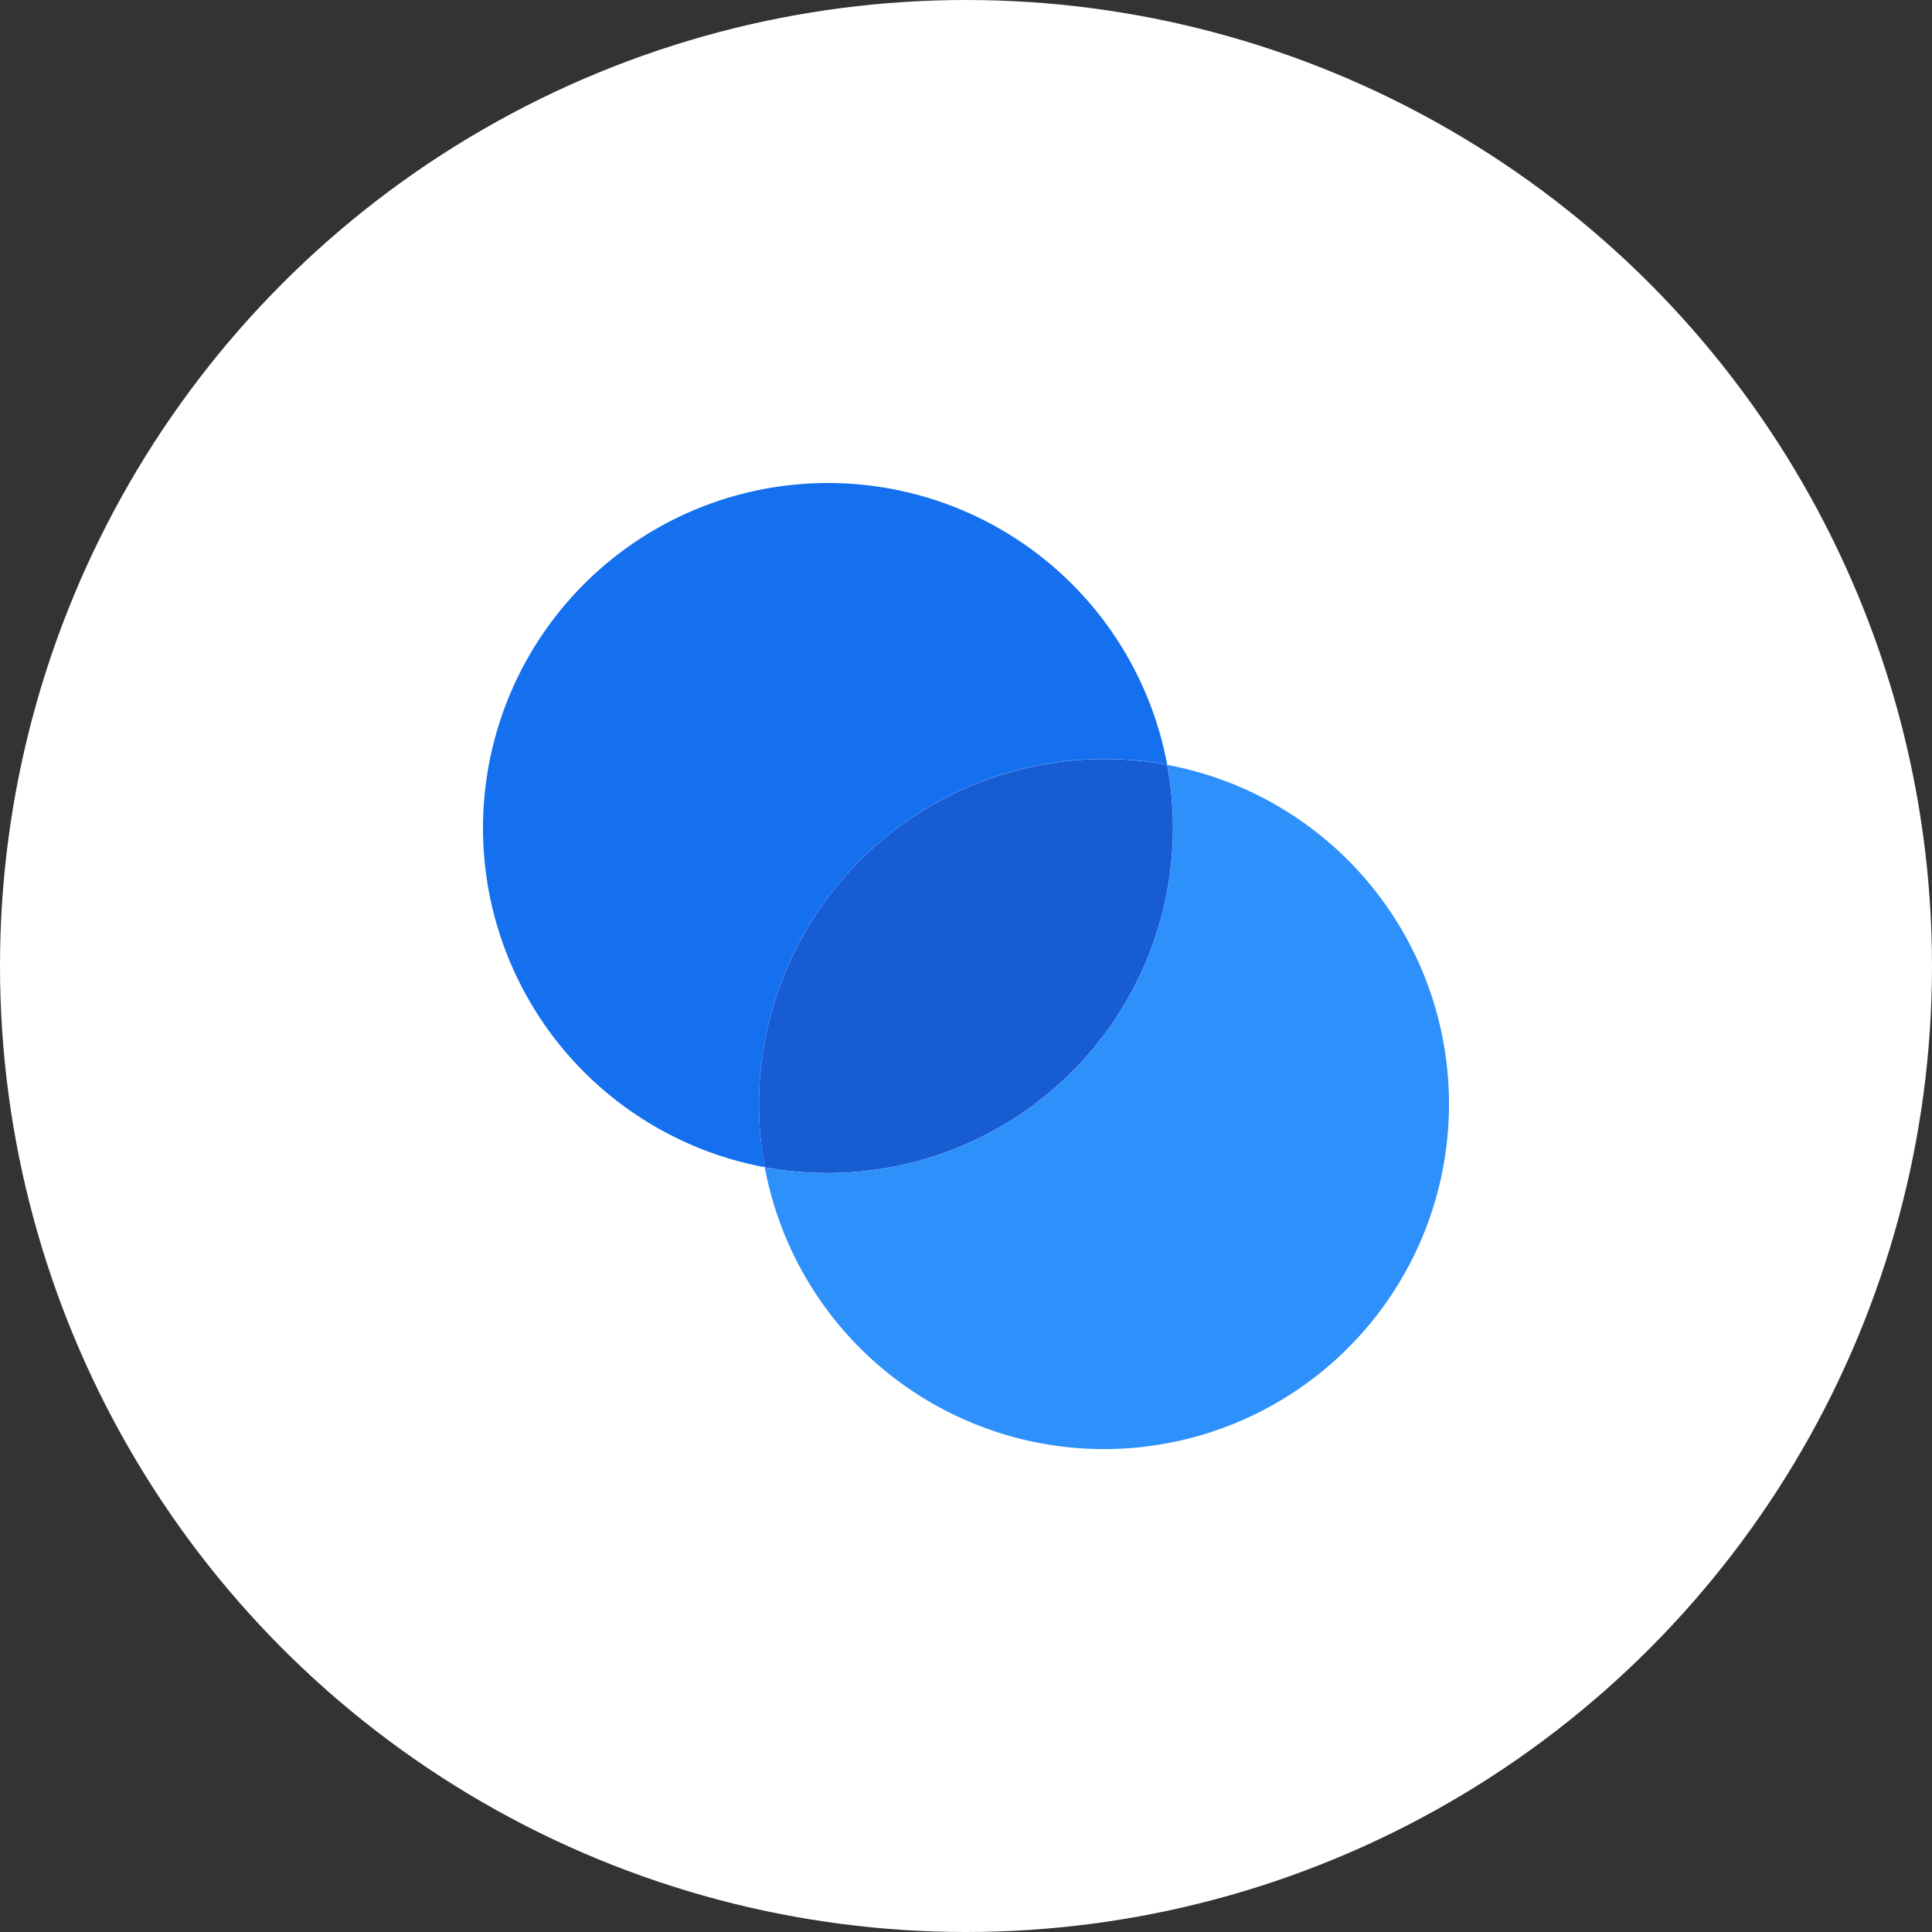
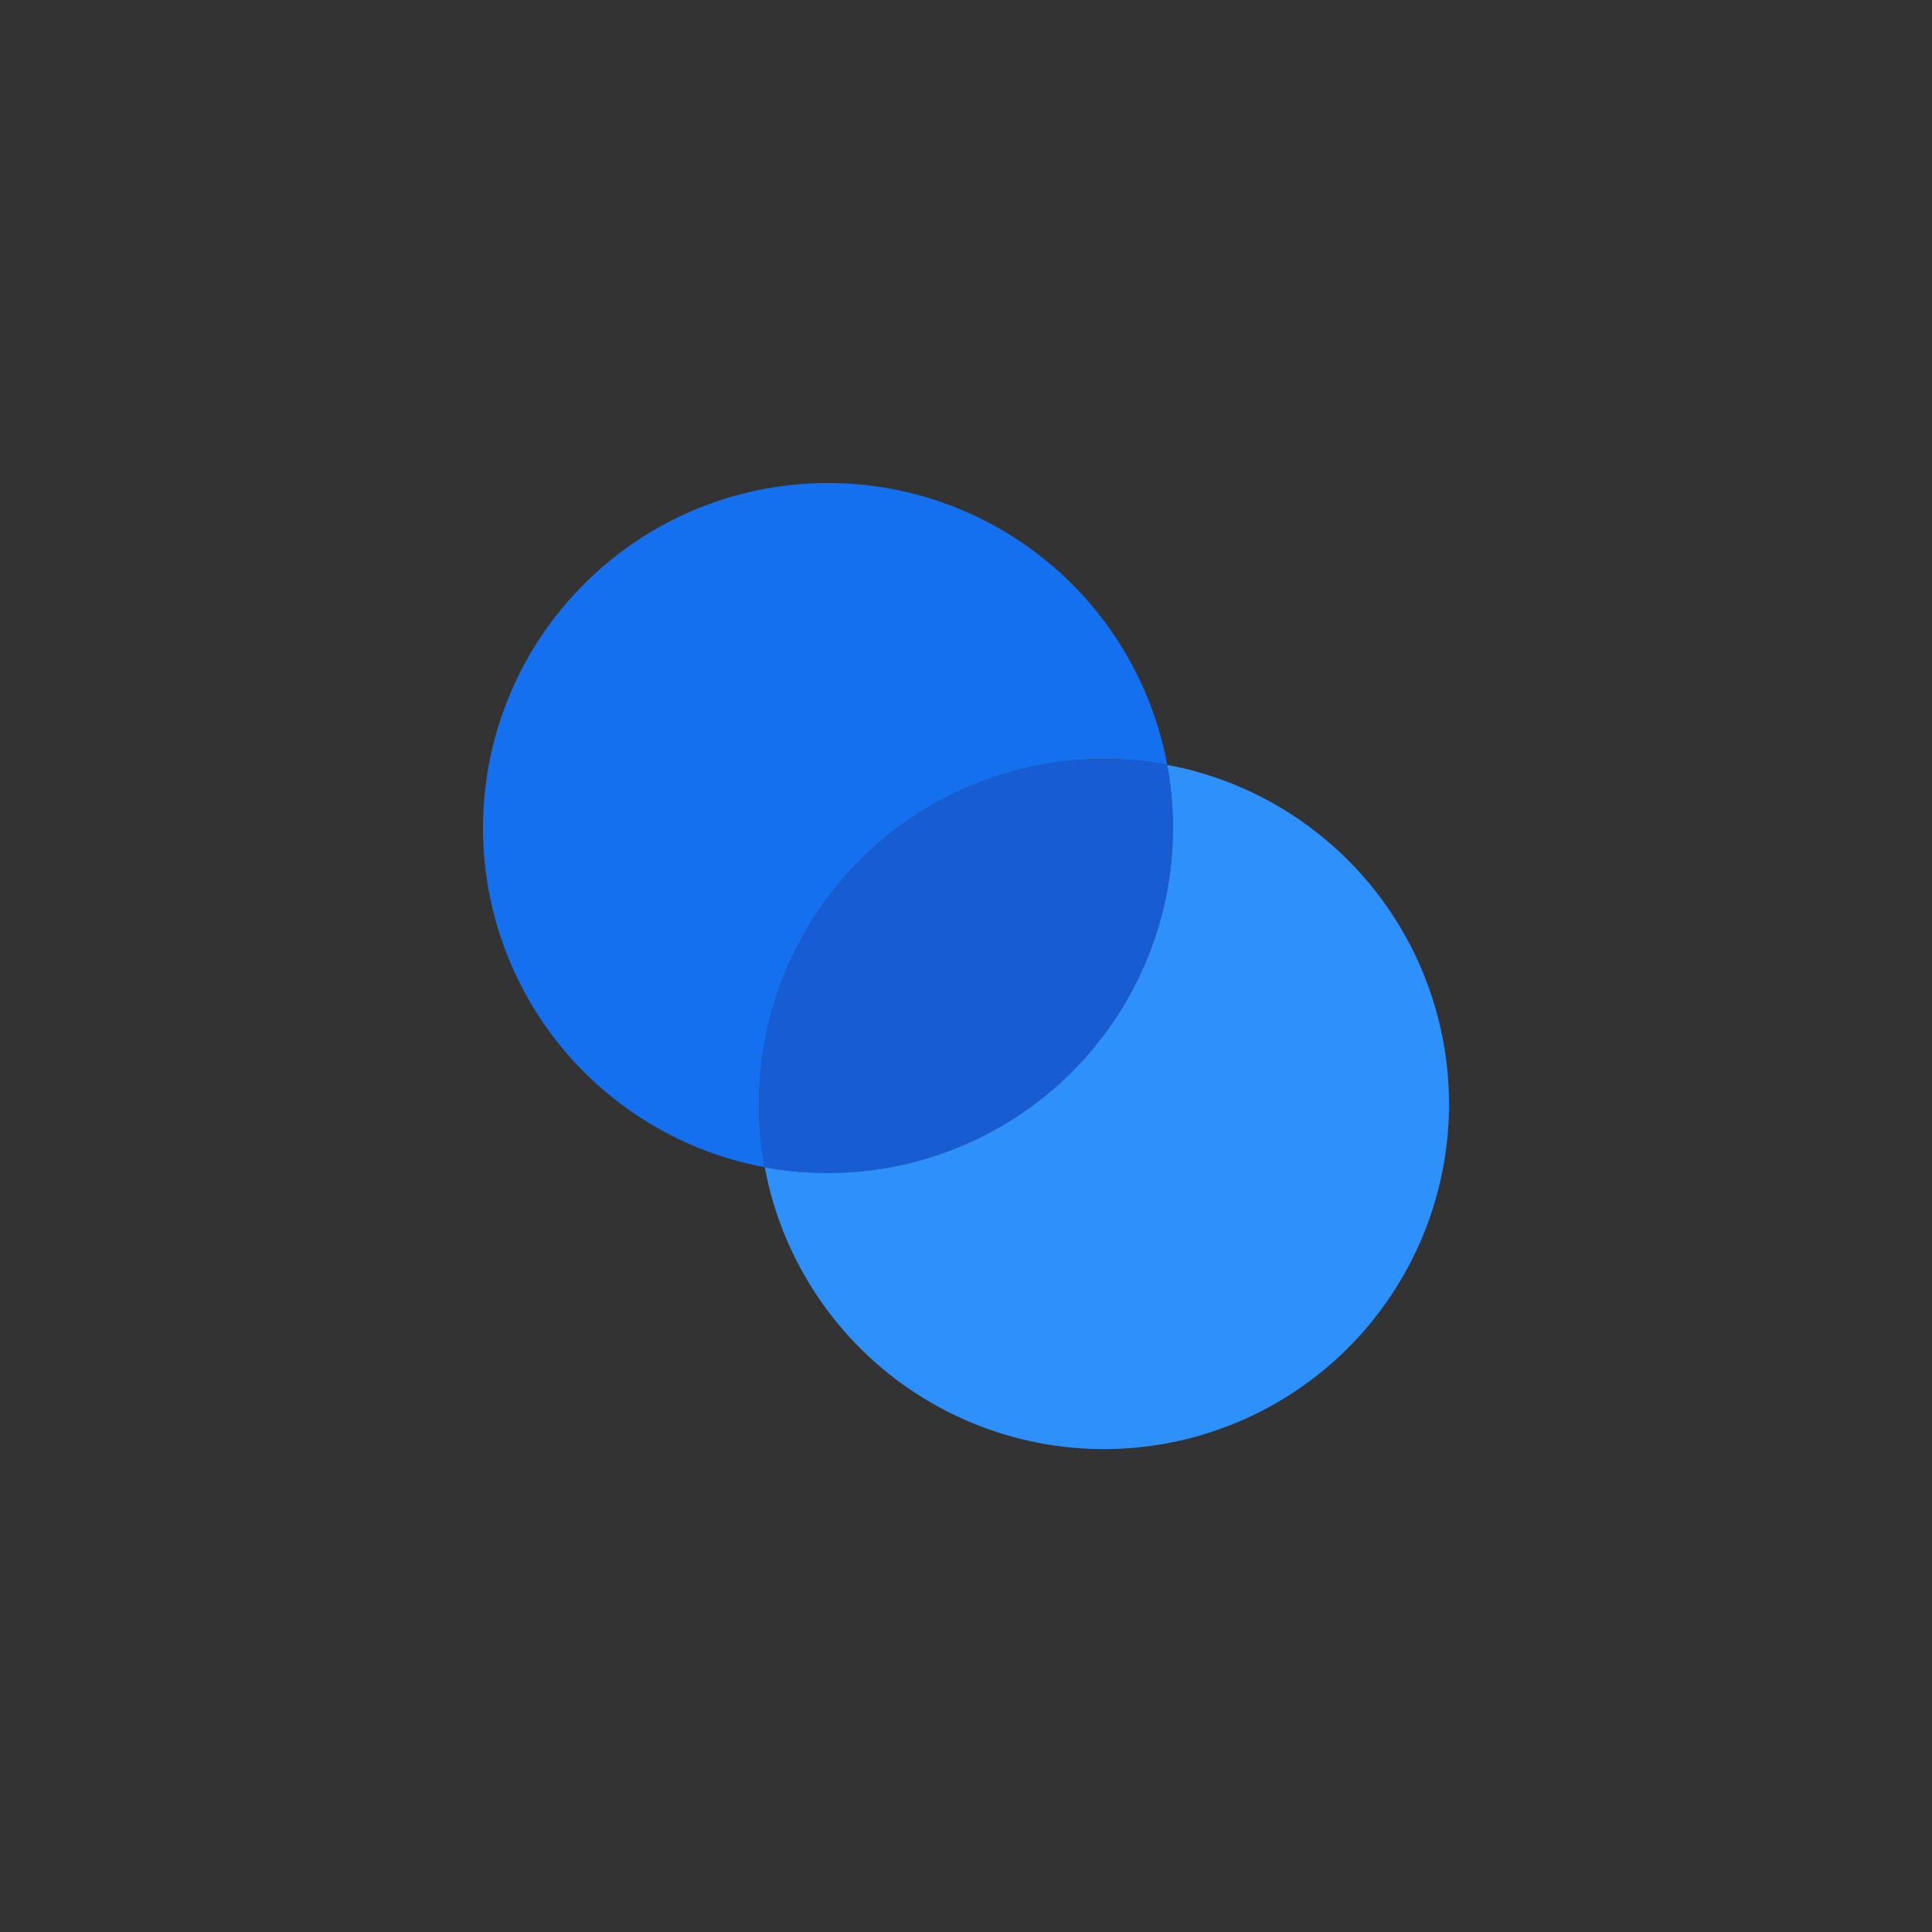
<svg xmlns="http://www.w3.org/2000/svg" width="80" height="80" viewBox="0 0 80 80">
  <rect x="0" y="0" width="80" height="80" fill="#333333" stroke="none" />
  <g id="Group_16863" data-name="Group 16863" transform="translate(16073 -4989)">
-     <circle id="Ellipse_83" data-name="Ellipse 83" cx="40" cy="40" r="40" transform="translate(-16073 4989)" fill="#fff" />
    <path id="Path_101" data-name="Path 101" d="M243.285,48.571a14.295,14.295,0,0,0,14.046-16.9,14.3,14.3,0,0,0-16.663,16.664A14.351,14.351,0,0,0,243.285,48.571Z" transform="translate(-16282 4989)" fill="#175cd3" />
    <path id="Path_102" data-name="Path 102" d="M240.668,48.332a14.287,14.287,0,1,1,16.664-16.664,14.3,14.3,0,0,0-16.664,16.664Z" transform="translate(-16282 4989)" fill="#1570ef" fill-rule="evenodd" />
    <path id="Path_103" data-name="Path 103" d="M243.286,48.572a14.295,14.295,0,0,0,14.046-16.9,14.287,14.287,0,1,1-16.664,16.664A14.37,14.37,0,0,0,243.286,48.572Z" transform="translate(-16282 4989)" fill="#2e90fa" fill-rule="evenodd" />
  </g>
</svg>